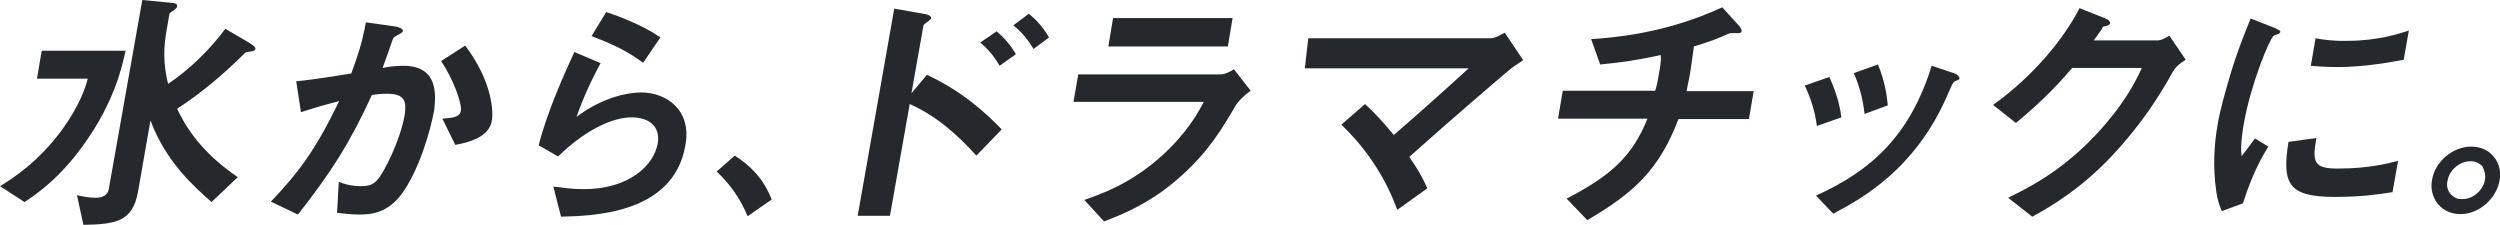
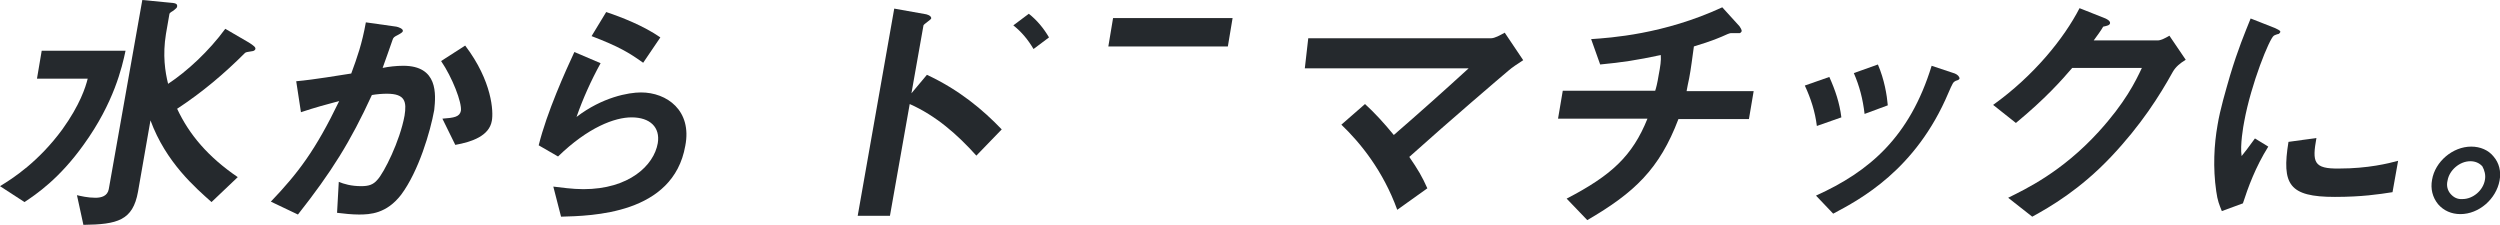
<svg xmlns="http://www.w3.org/2000/svg" version="1.1" id="レイヤー_1" x="0px" y="0px" viewBox="0 0 581.5 52.3" style="enable-background:new 0 0 581.5 52.3;" xml:space="preserve">
  <style type="text/css">
	.st0{fill:#25292D;}
</style>
  <g>
    <path class="st0" d="M57.9,9.9l-5.5-3.2c-3.8,5.2-8.9,9.9-13.3,12.8c-0.7-2.8-1.3-6.7-0.5-11.6l0.8-4.6c0-0.2,0.2-0.4,0.9-0.8   c0.6-0.5,0.9-0.7,0.9-1c0.1-0.7-0.5-0.8-1.9-0.9L33.1,0l-7.8,44c-0.3,1.6-1.7,2-3.1,2c-1.8,0-3.4-0.4-4.3-0.6l1.5,6.9   c7.9-0.1,11.5-1,12.7-7.7l2.9-16.6c3.6,9.8,10.5,15.7,14.2,19l6.1-5.8c-6.9-4.7-11.3-9.9-14.1-15.9c5.8-3.8,10.9-8.1,15.8-13   c0.3-0.2,0.5-0.2,1.7-0.4c0.1,0,0.6-0.1,0.7-0.5C59.5,11,59,10.6,57.9,9.9" />
    <path class="st0" d="M29.2,11.8H9.7l-1.1,6.5h11.8c-0.5,2-1.8,6.1-5.9,11.8C9,37.6,3,41.5,0,43.3L5.7,47c2.7-1.8,8.1-5.4,13.8-13.4   C26.5,23.9,28.4,15.6,29.2,11.8" />
    <path class="st0" d="M102.6,14.2c2.6,3.8,4.9,9.7,4.6,11.6c-0.3,1.4-1.6,1.6-4.3,1.8l3,6.1c3.9-0.7,7.9-2.1,8.5-5.6   c0.4-2.1,0.1-9.2-6.2-17.5L102.6,14.2z" />
    <path class="st0" d="M93.8,15.3c-1.6,0-3.4,0.2-4.8,0.5c0.8-2.3,1.6-4.4,2.3-6.5c0.2-0.6,0.3-0.7,1.5-1.3c0.7-0.4,0.9-0.6,0.9-0.8   c0.1-0.5-1-0.9-1.5-1l-7.1-1c-0.9,5-2,8.1-3.4,11.9c-2.7,0.4-8.4,1.4-12.8,1.8l1.1,7.2c3.3-1.1,5.9-1.8,8.9-2.6   C73.4,34.9,69.4,40.2,63,46.9l6.3,3C77.1,40,81.5,33,86.5,22.1c1.2-0.2,2.4-0.3,3.5-0.3c4.3,0,4.6,1.9,4.1,5.1   c-1.1,6-4.8,13.3-6.3,14.9c-1,1.2-2.1,1.5-3.8,1.5c-2.3,0-4-0.5-5.2-1l-0.4,7.2c1.6,0.2,3.5,0.4,5.1,0.4c2.6,0,6.4-0.2,9.8-4.6   c4.1-5.5,6.8-14.7,7.7-19.7C101.4,21.9,101.9,15.3,93.8,15.3" />
    <path class="st0" d="M153.6,8.7C149.7,6,144.6,4,141,2.8l-3.4,5.6c6.3,2.4,8.8,3.9,12,6.2L153.6,8.7z" />
    <path class="st0" d="M149.1,21.5c-2.9,0-9,1.1-15,5.7c1.5-4.3,3.4-8.5,5.6-12.5l-6.1-2.6c-2,4.3-6.4,14-8.3,21.7l4.5,2.6   c7-6.8,13.2-9.1,17.1-9.1c4.3,0,6.7,2.3,6.1,6c-0.9,5.2-6.7,10.7-17.3,10.7c-2.6,0-5.2-0.4-7-0.6l1.8,7c7.1-0.2,26.1-0.5,28.9-16.5   C161,25.7,155.1,21.5,149.1,21.5" />
-     <path class="st0" d="M170.9,36.2l-4.2,3.7c3.1,2.9,5.5,6.3,7.2,10.4l5.6-3.9C177.5,41.4,174.5,38.5,170.9,36.2" />
    <path class="st0" d="M215.6,17.4l-3.6,4.3l2.8-15.8c0.1-0.3,1.7-1.3,1.8-1.6c0.1-0.7-1.2-1-1.3-1L208,2l-8.5,48.2h7.5l4.6-26   c6.1,2.7,11.1,7.1,15.5,12l5.9-6.1C228.6,25.5,223.1,20.9,215.6,17.4" />
-     <path class="st0" d="M231.8,7.3L228,9.9c1.7,1.4,3.2,3.1,4.5,5.4l3.8-2.7C235,10.4,233.5,8.7,231.8,7.3" />
    <path class="st0" d="M239.3,3.2l-3.6,2.7c1.9,1.5,3.4,3.3,4.7,5.5l3.6-2.7C242.7,6.5,241.2,4.7,239.3,3.2" />
    <polygon class="st0" points="286.7,4.2 258.9,4.2 257.8,10.8 285.6,10.8  " />
-     <path class="st0" d="M284,17.3h-33.2l-1.1,6.4H280c-1.2,2.3-3.8,7.1-9.6,12.4c-7.5,6.8-14.5,9.1-18.2,10.4l4.6,5   c4.2-1.6,11.1-4.3,18.2-10.8c6.3-5.7,9.4-11,12.5-16.3c0.2-0.3,1.1-1.6,3.4-3.3l-3.9-5C286.3,16.6,284.9,17.3,284,17.3" />
    <path class="st0" d="M346.8,8.9h-42.5l-0.8,7h38.1c-5.8,5.3-11.4,10.3-17.4,15.5c-2.3-2.8-4.5-5.2-6.7-7.2L312,29   c4.4,4.2,9.7,10.7,13,19.8l7-5c-1.2-2.7-2.2-4.4-4.2-7.3c9.7-8.7,21.2-18.5,23.1-20.1c0.8-0.7,2-1.5,3.4-2.4l-4.3-6.4   C348.9,8.2,347.7,8.9,346.8,8.9" />
    <path class="st0" d="M392.9,18.2c0.4-2,0.8-5.3,1.1-7.4c4.3-1.3,5.9-2,7.9-2.9c0.5-0.2,0.6-0.2,0.9-0.2h1.9   c0.2-0.1,0.3-0.2,0.4-0.4c0.1-0.4-0.4-1-0.5-1.2l-4-4.4C387,8,374.5,8.8,370.1,9.1l2.1,5.9c5.2-0.5,8.5-1,14.1-2.2   c0.1,1.3-0.1,2.6-0.5,4.7c-0.3,1.9-0.6,3-0.8,3.6h-21.5l-1.1,6.5h20.8c-3.5,8.7-8.4,13.2-18.8,18.6l4.8,5   c11-6.4,16.8-11.9,21.2-23.5h16.4l1.1-6.5h-15.6C392.5,20,392.6,19.7,392.9,18.2" />
    <path class="st0" d="M439.1,24.5c-0.2-2.4-0.8-6-2.3-9.5l-5.6,2c1.3,3,2.1,6,2.5,9.5L439.1,24.5z" />
    <path class="st0" d="M428.3,27.3c-0.4-3.3-1.4-6.3-2.8-9.4l-5.7,2c1.4,3,2.4,6.1,2.8,9.4L428.3,27.3z" />
    <path class="st0" d="M454.7,17.1l-5.4-1.8c-5.1,16.6-14.5,24.6-26.9,30.2l4,4.2c6.2-3.3,19.2-10.1,26.8-28.1c1-2.3,1.1-2.5,1.7-2.8   c0.7-0.2,0.8-0.3,0.9-0.6C455.7,17.8,455.4,17.4,454.7,17.1" />
    <path class="st0" d="M501.9,9.4H487c0.8-1.1,1.7-2.3,2.2-3.2c0.9-0.2,1.5-0.3,1.6-0.8c0.1-0.6-1-1.1-1.3-1.2l-5.8-2.3   c-3.6,7-10.6,15.7-20.1,22.5l5.3,4.2c6.9-5.7,10.6-9.9,13.1-12.8h16.2c-1.5,3.2-3.9,8.1-10.1,14.9c-8.6,9.4-17,13.3-21,15.3   l5.6,4.4c4.2-2.3,11.1-6.3,18.3-13.9c7-7.4,11.3-14.2,14.4-19.8c0.7-1.2,1.7-2,3-2.8l-3.8-5.6C503.6,8.9,502.6,9.4,501.9,9.4" />
    <path class="st0" d="M529.1,6.5l-5.6-2.2c-1.4,3.5-2.9,7-4.8,13.3c-1,3.5-2.3,7.8-2.9,11.5c-0.8,4.5-1.1,9.9-0.3,15.4   c0.3,2.2,0.7,3.1,1.3,4.6l4.9-1.8c1.2-3.7,2.9-8.4,5.9-13.2l-3.1-1.9c-1.7,2.3-2.1,2.9-3.1,4.1c-0.4-2.5,0.4-7,0.6-8   c1.6-8.8,5.9-19.4,6.9-20c0.1-0.1,0.9-0.4,1.1-0.4c0.3-0.2,0.4-0.4,0.4-0.5C530.5,7.1,529.5,6.7,529.1,6.5" />
-     <path class="st0" d="M538.6,8.9l-1.1,6.4c3,0.3,5.7,0.3,6.2,0.3c6.5,0,12.6-1.2,15.4-1.7l1.2-6.8c-2.4,0.8-7.4,2.4-14.3,2.4   C542.8,9.6,540.2,9.2,538.6,8.9" />
    <path class="st0" d="M538.8,32.1l-6.5,0.9c-1.6,9.9,0.1,12.8,10.8,12.8c6.2,0,10.2-0.6,13.4-1.1l1.3-7.3c-2.2,0.6-7,1.8-13.7,1.8   C538.1,39.3,537.8,37.7,538.8,32.1" />
    <path class="st0" d="M580,36.4c-1.2-1.5-3.1-2.3-5.2-2.3c-4.3,0-8.4,3.5-9.1,7.7c-0.4,2.1,0.1,4.1,1.4,5.7c1.3,1.5,3.1,2.3,5.2,2.3   c4.3,0,8.3-3.5,9.1-7.8C581.8,39.9,581.3,37.9,580,36.4 M578,41.8c-0.4,2.5-2.8,4.5-5.2,4.5c-1.2,0.1-2.1-0.4-2.8-1.2   c-0.7-0.8-1-1.9-0.7-3.1c0.4-2.4,2.8-4.5,5.3-4.5c1.1,0,2.1,0.4,2.8,1.2C577.9,39.6,578.2,40.7,578,41.8" />
  </g>
</svg>